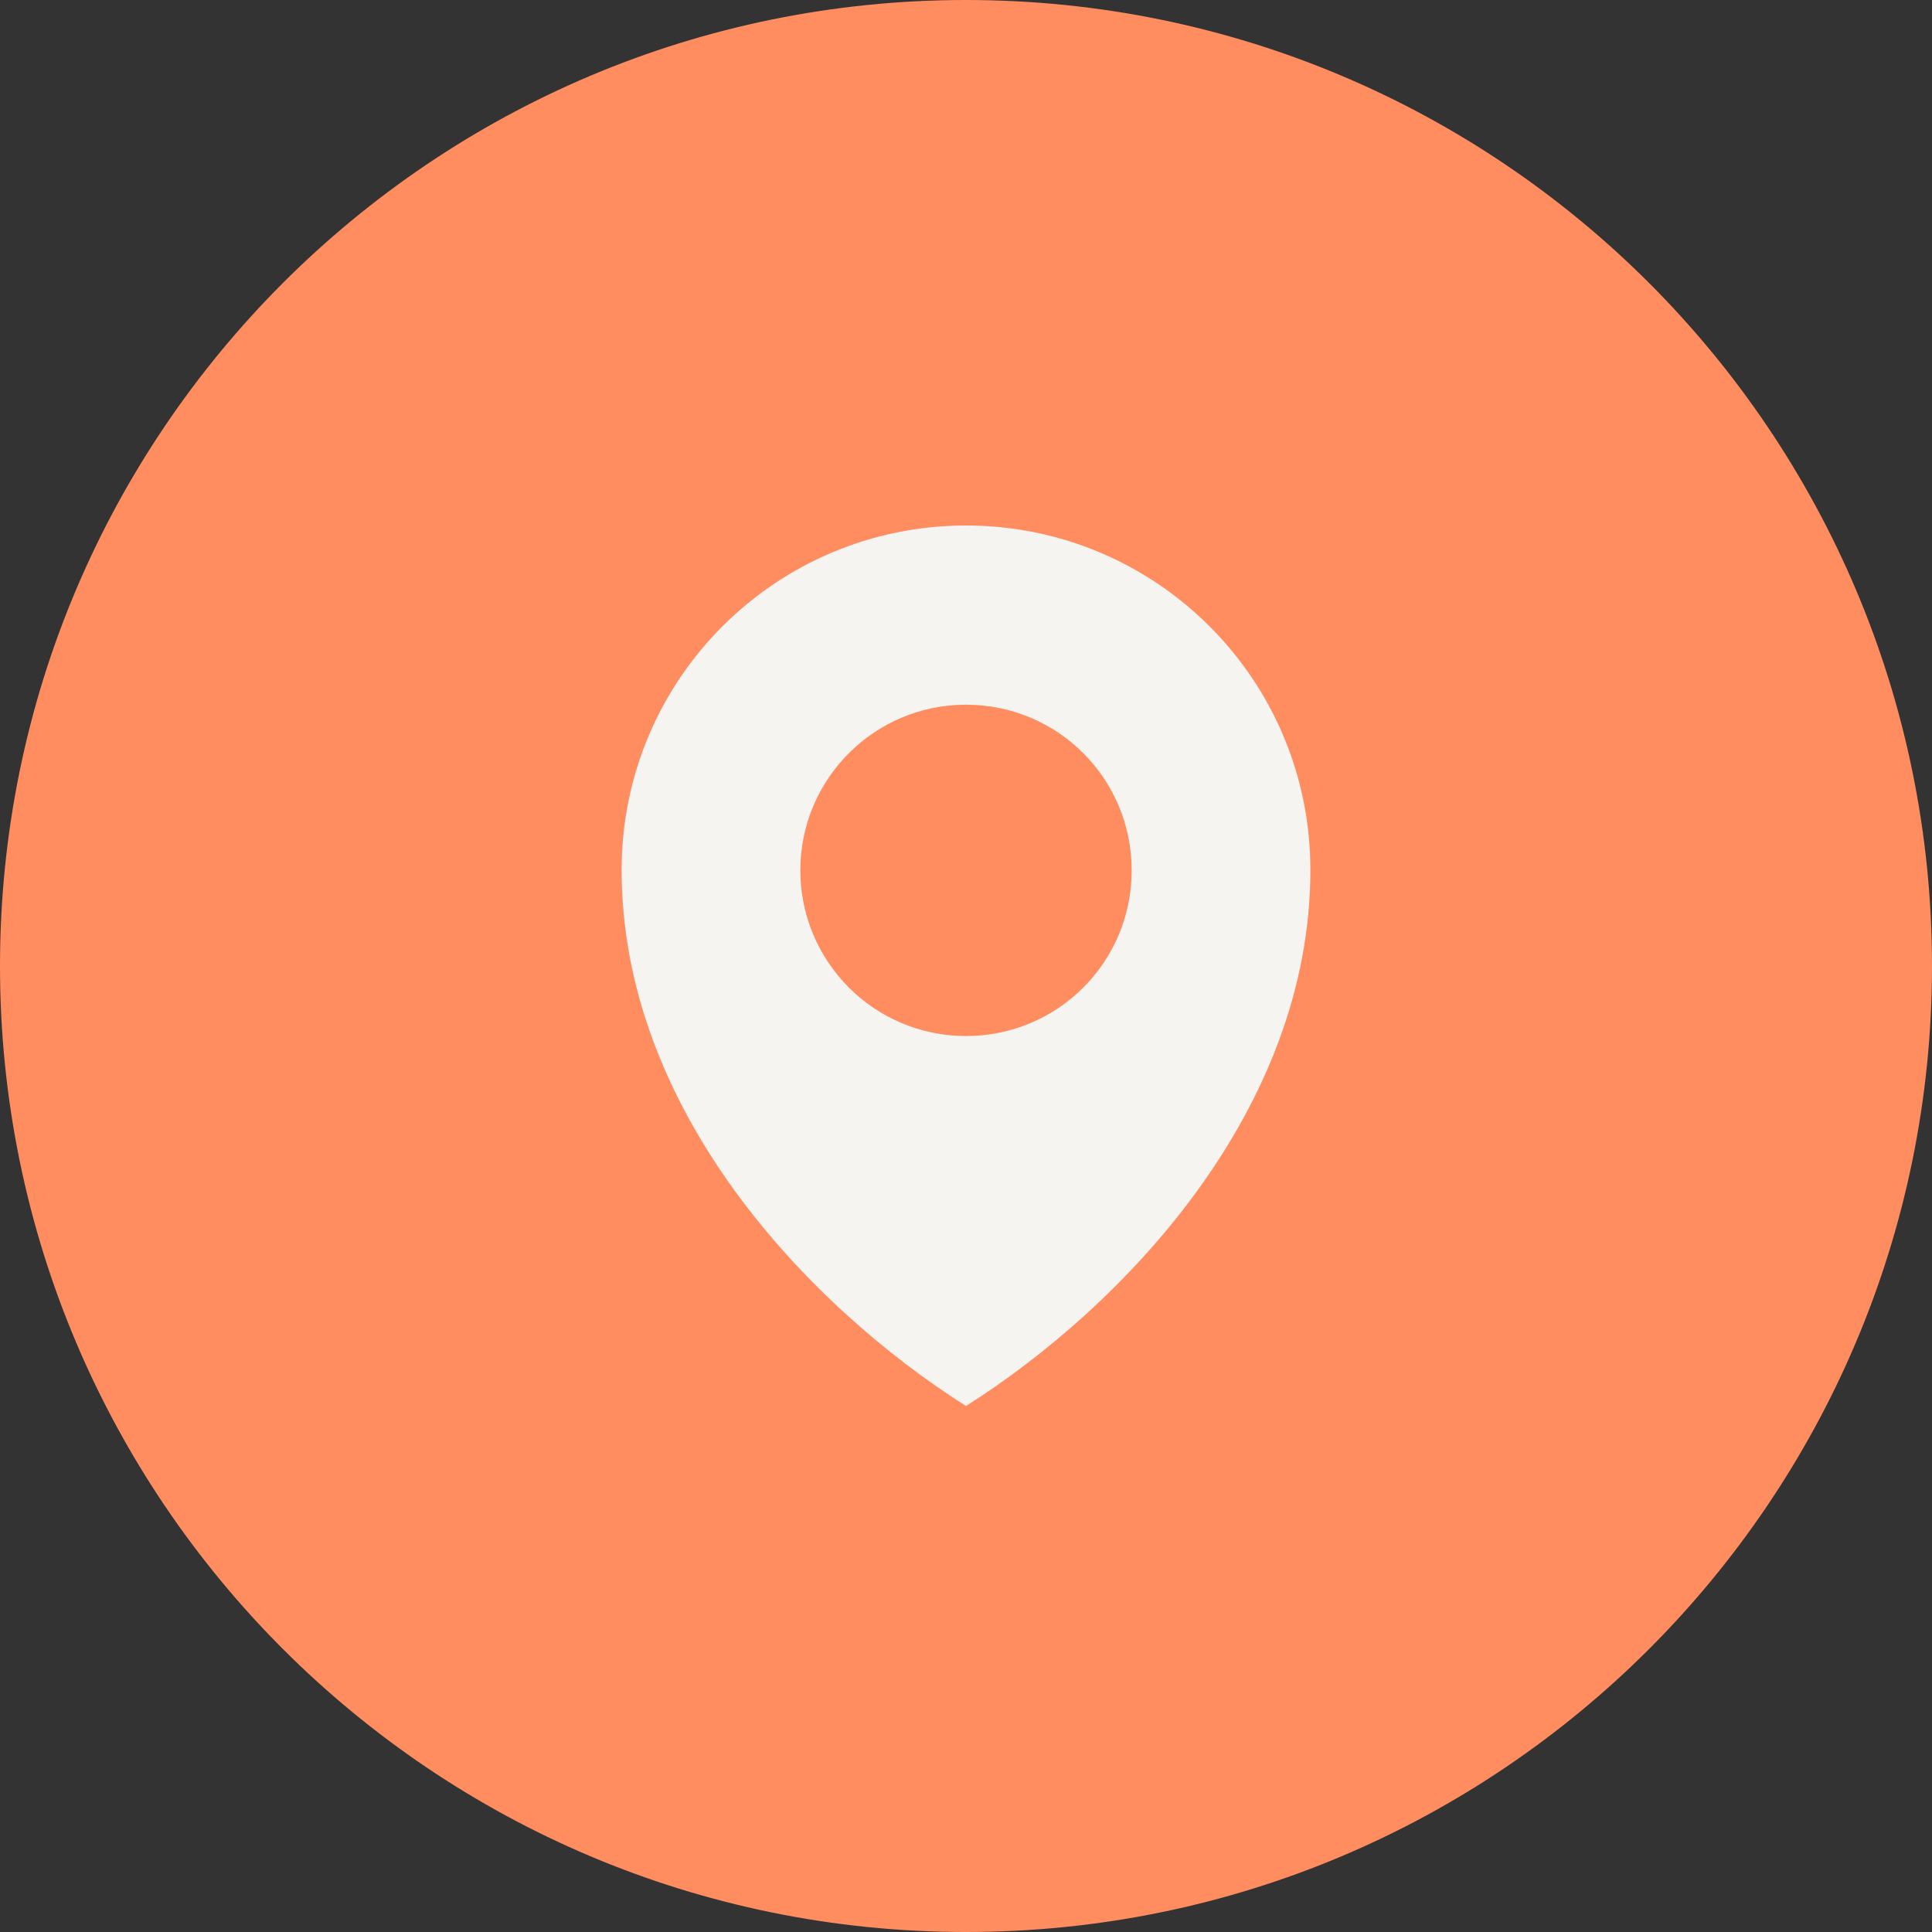
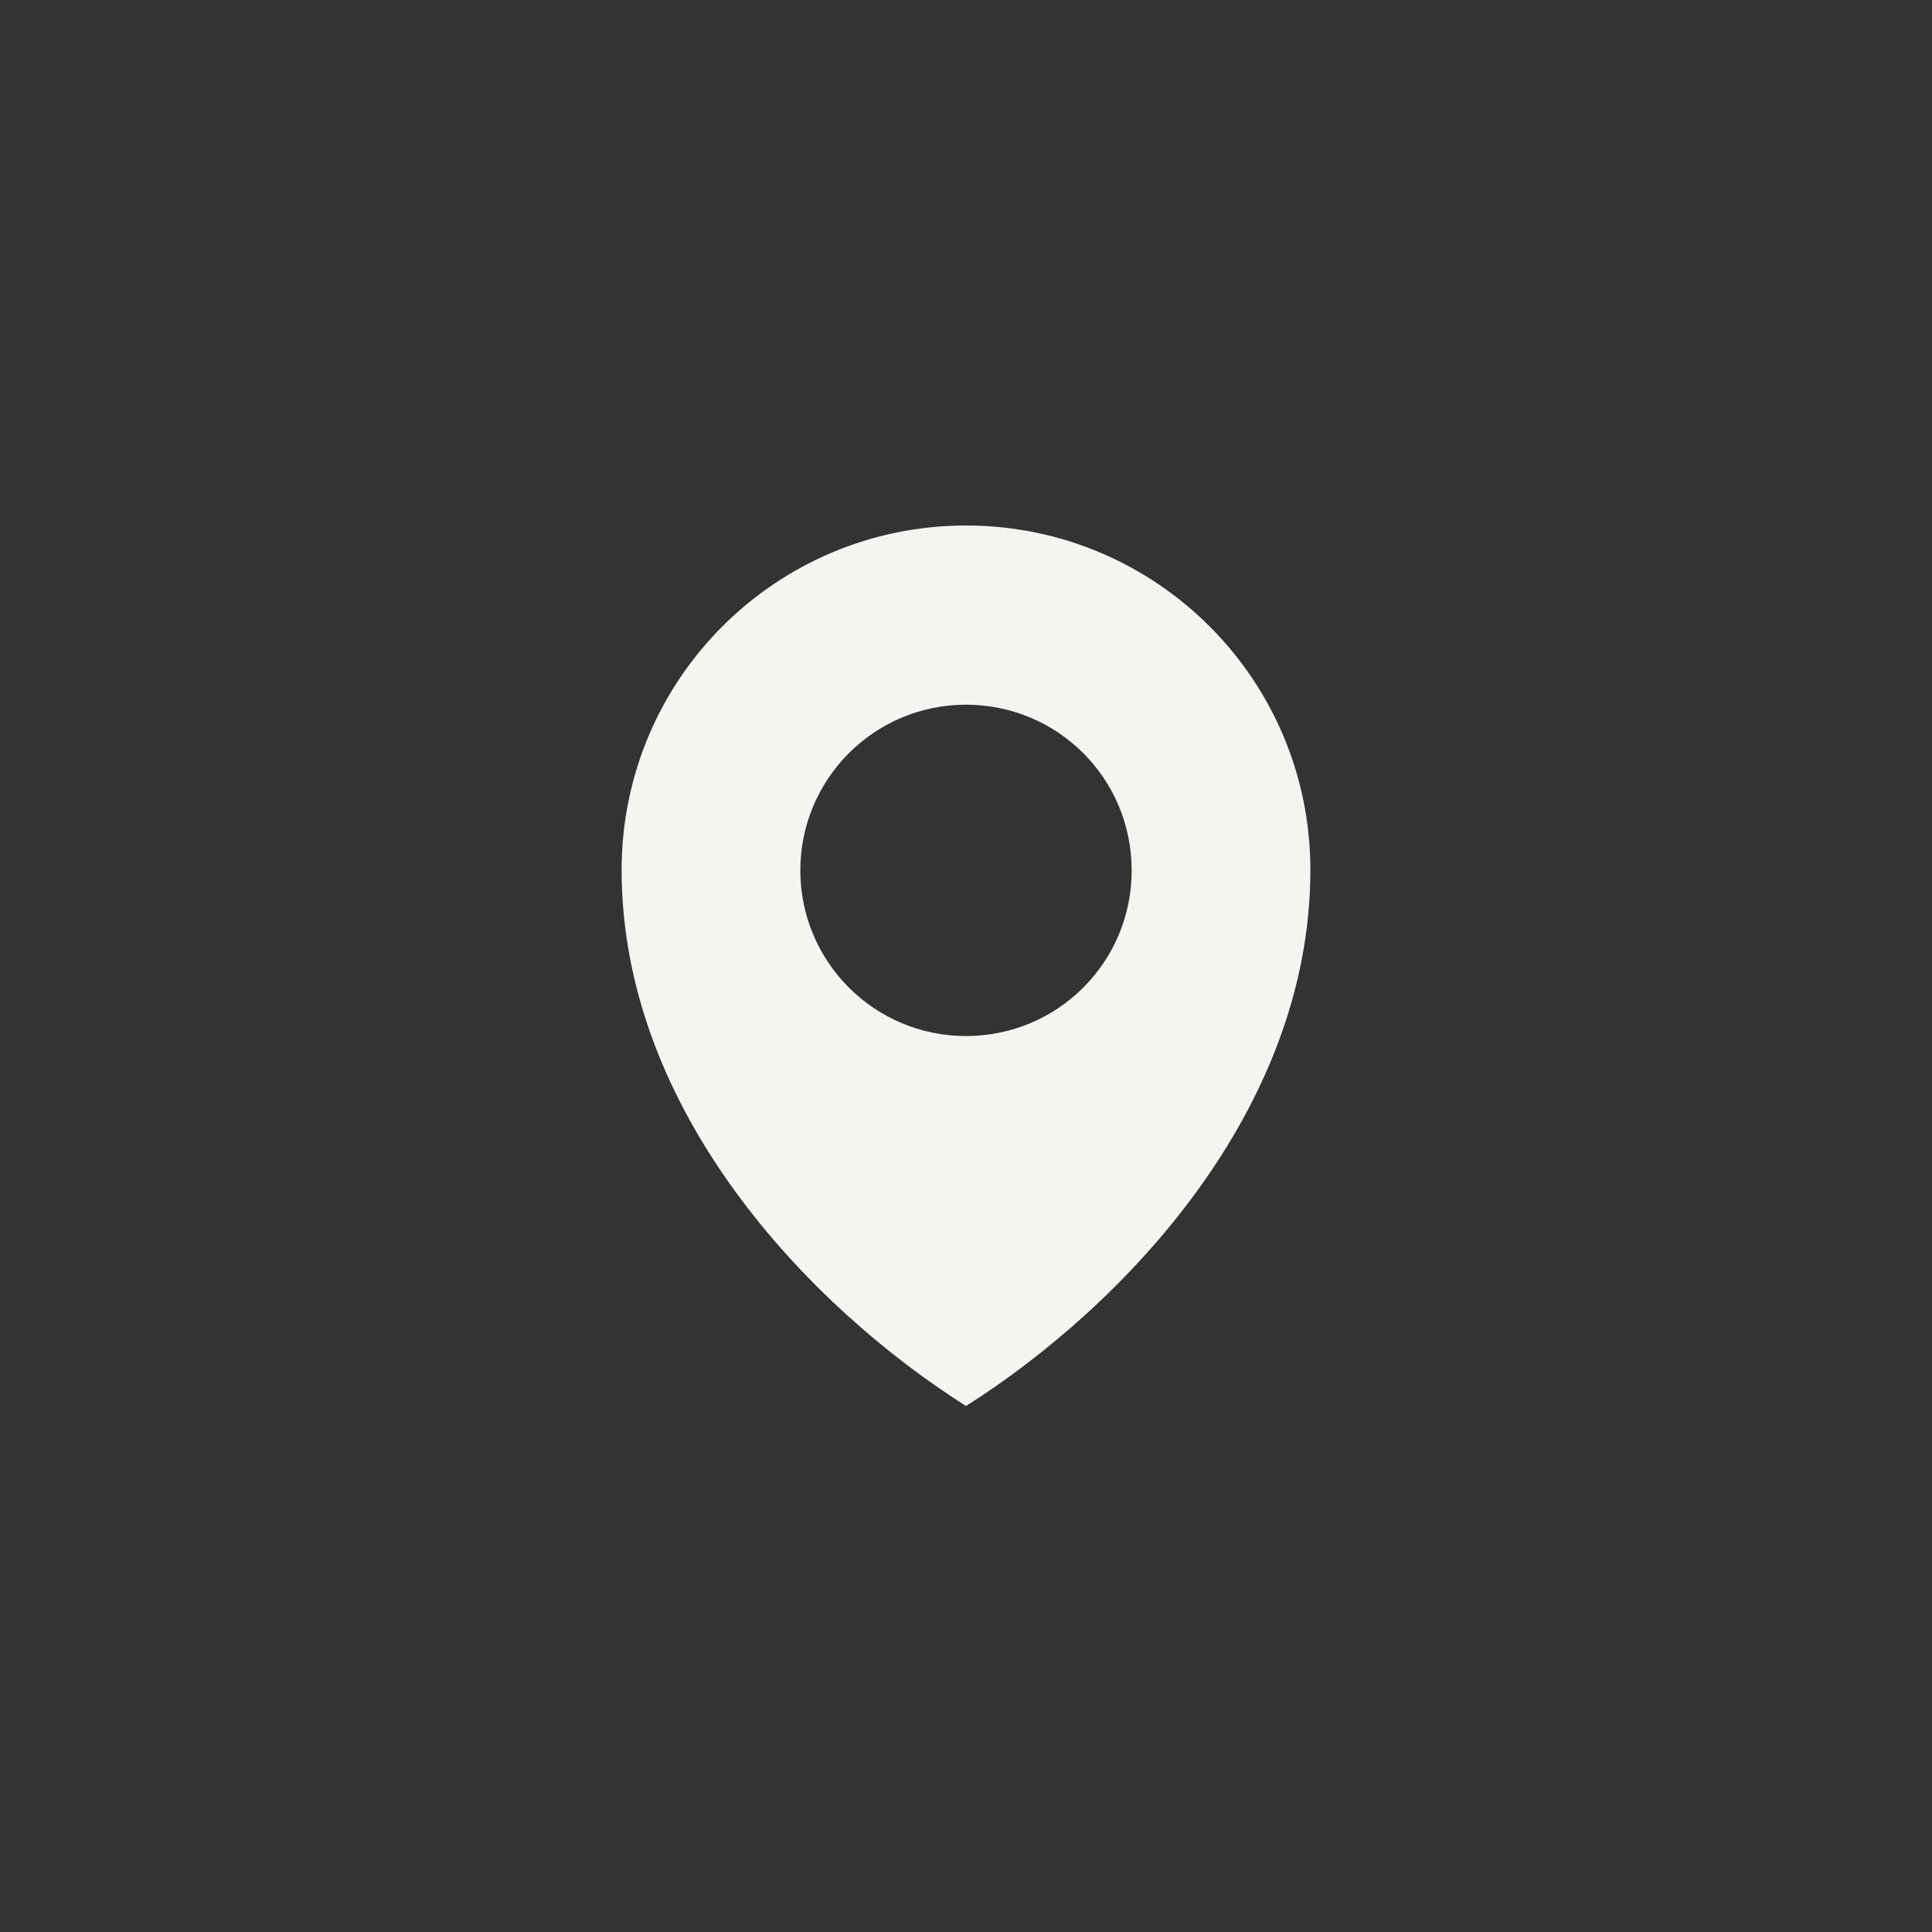
<svg xmlns="http://www.w3.org/2000/svg" id="uuid-b23fa0fe-da6e-4978-a402-b1c3acad4985" width="40" height="40" viewBox="0 0 40 40">
  <rect x="0" y="0" width="40" height="40" fill="#333333" stroke="none" />
  <g id="uuid-06542f41-97bb-418f-9218-6e97e3b118b2">
-     <path d="M20,40c11.05,0,20-8.96,20-20S31.05,0,20,0,0,8.96,0,20s8.95,20,20,20" style="fill:#ff8d5f; stroke-width:0px;" />
    <path d="M20,21.45c-1.9,0-3.43-1.54-3.43-3.43s1.53-3.43,3.43-3.43,3.43,1.53,3.43,3.43-1.53,3.43-3.43,3.43M20,10.88c-3.94,0-7.13,3.19-7.13,7.13,0,4.99,3.88,9.04,7.13,11.1,3.25-2.06,7.13-6.11,7.13-11.1,0-3.94-3.19-7.13-7.13-7.13" style="fill:#f5f4f1; stroke-width:0px;" />
  </g>
</svg>